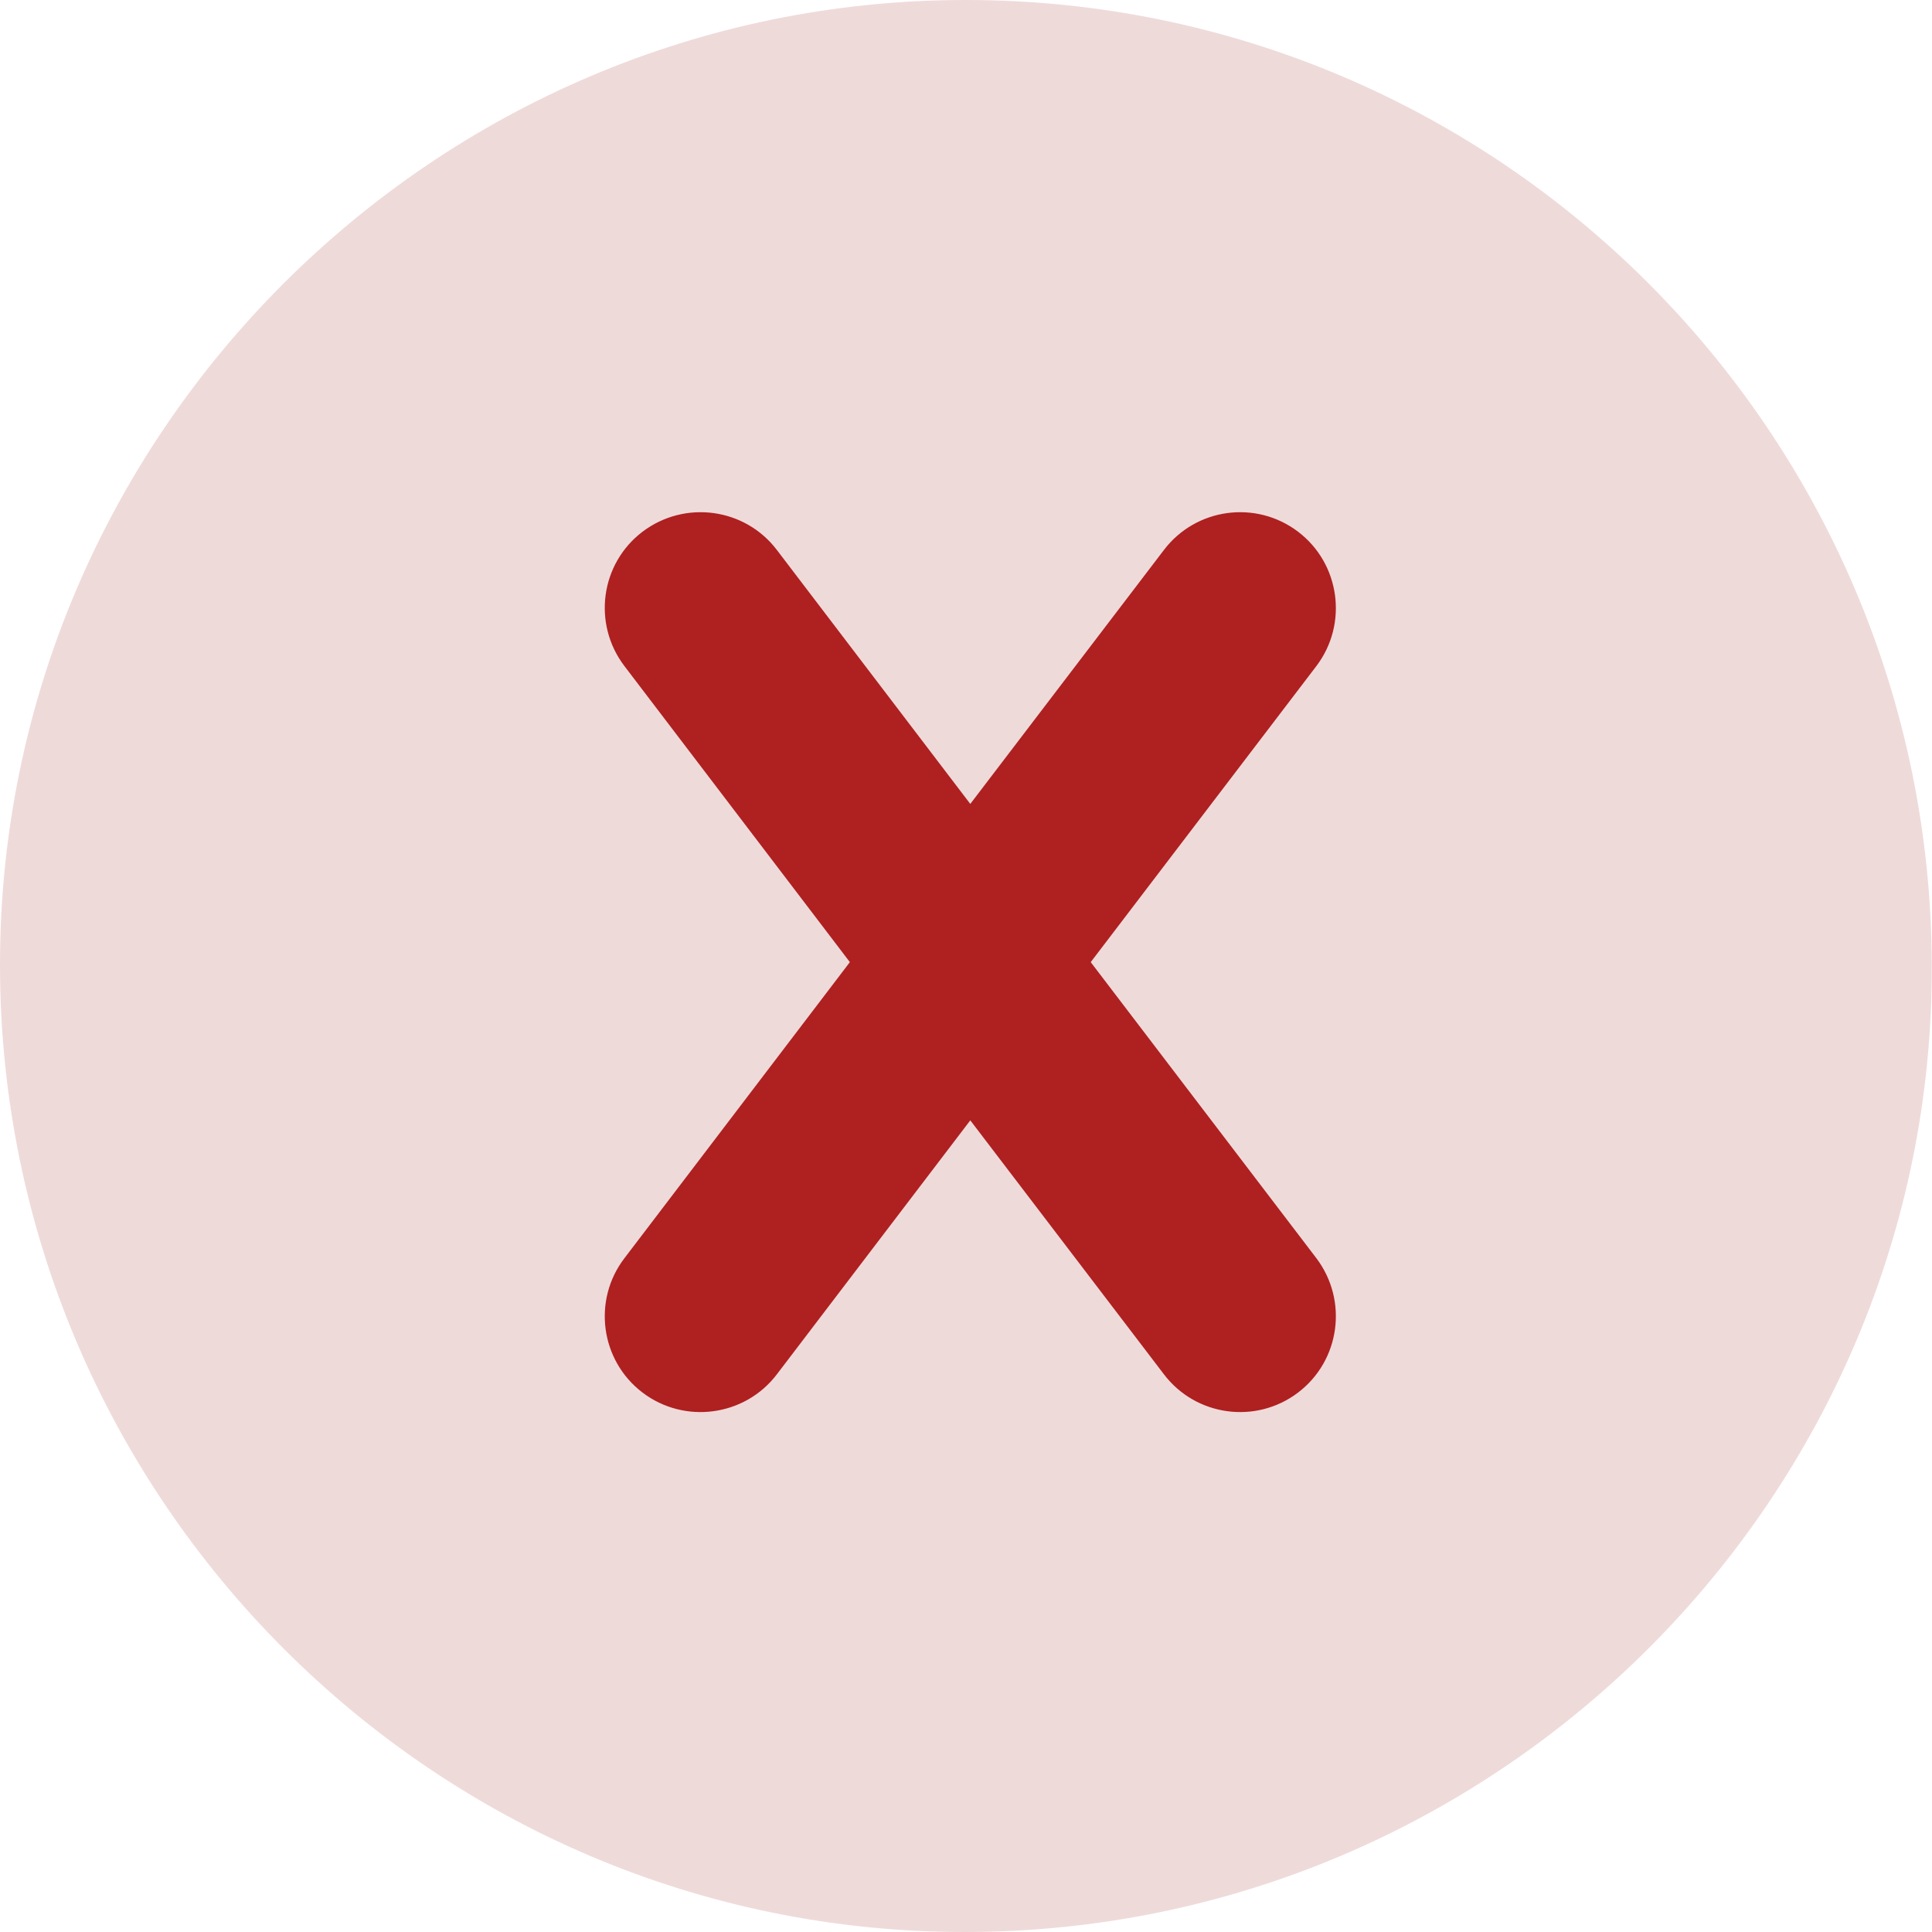
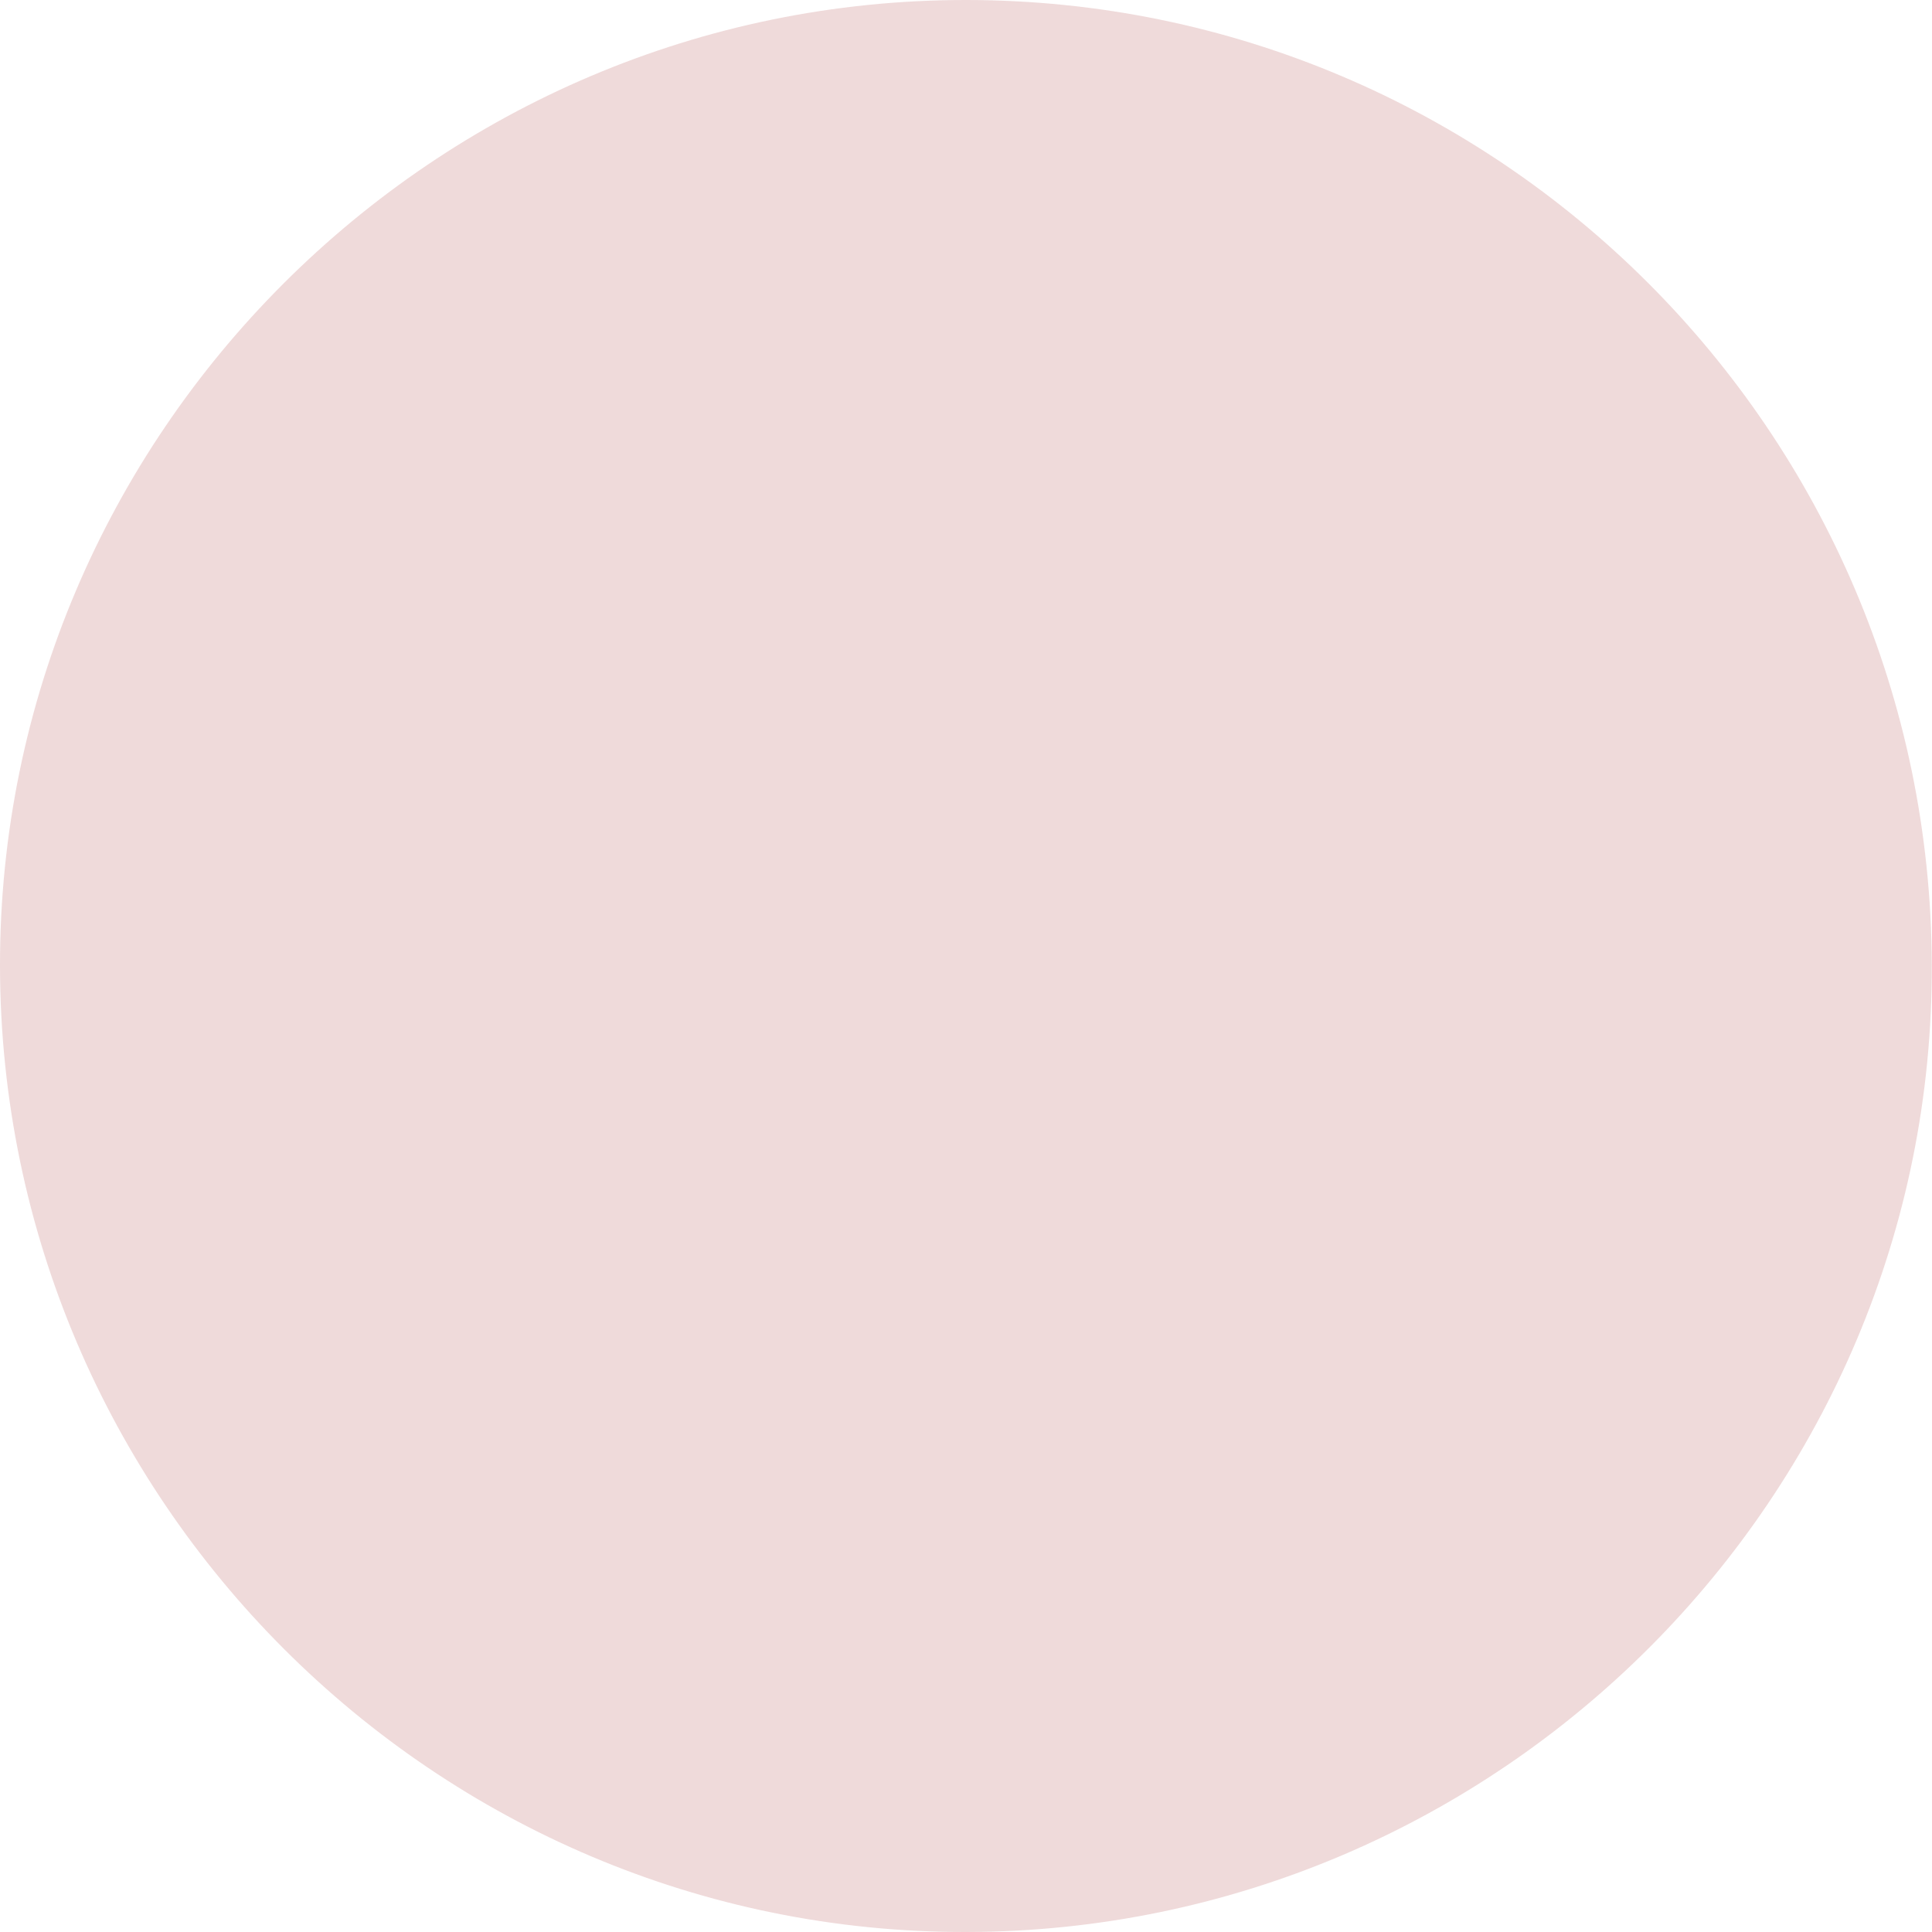
<svg xmlns="http://www.w3.org/2000/svg" width="9" height="9" viewBox="0 0 9 9" fill="none">
  <path d="M4.502 2.21647e-06C2.024 -0.002 -0.004 2.025 4.98511e-06 4.501C0.004 6.983 2.027 9.005 4.503 9C6.986 8.995 9.008 6.968 8.999 4.494C8.991 2.012 6.979 0.002 4.502 2.21647e-06Z" fill="#EFDADA" />
-   <path d="M5.081 4.482L6.132 3.103C6.281 2.907 6.243 2.626 6.047 2.477C5.851 2.328 5.571 2.366 5.422 2.562L4.52 3.745L3.619 2.562C3.47 2.366 3.19 2.328 2.993 2.477C2.797 2.626 2.759 2.906 2.909 3.103L3.959 4.482L2.909 5.861C2.759 6.057 2.797 6.338 2.993 6.487C3.189 6.636 3.47 6.598 3.619 6.402L4.52 5.219L5.422 6.402C5.571 6.598 5.851 6.636 6.047 6.487C6.243 6.338 6.281 6.058 6.132 5.861L5.081 4.482Z" fill="#AF2020" />
</svg>